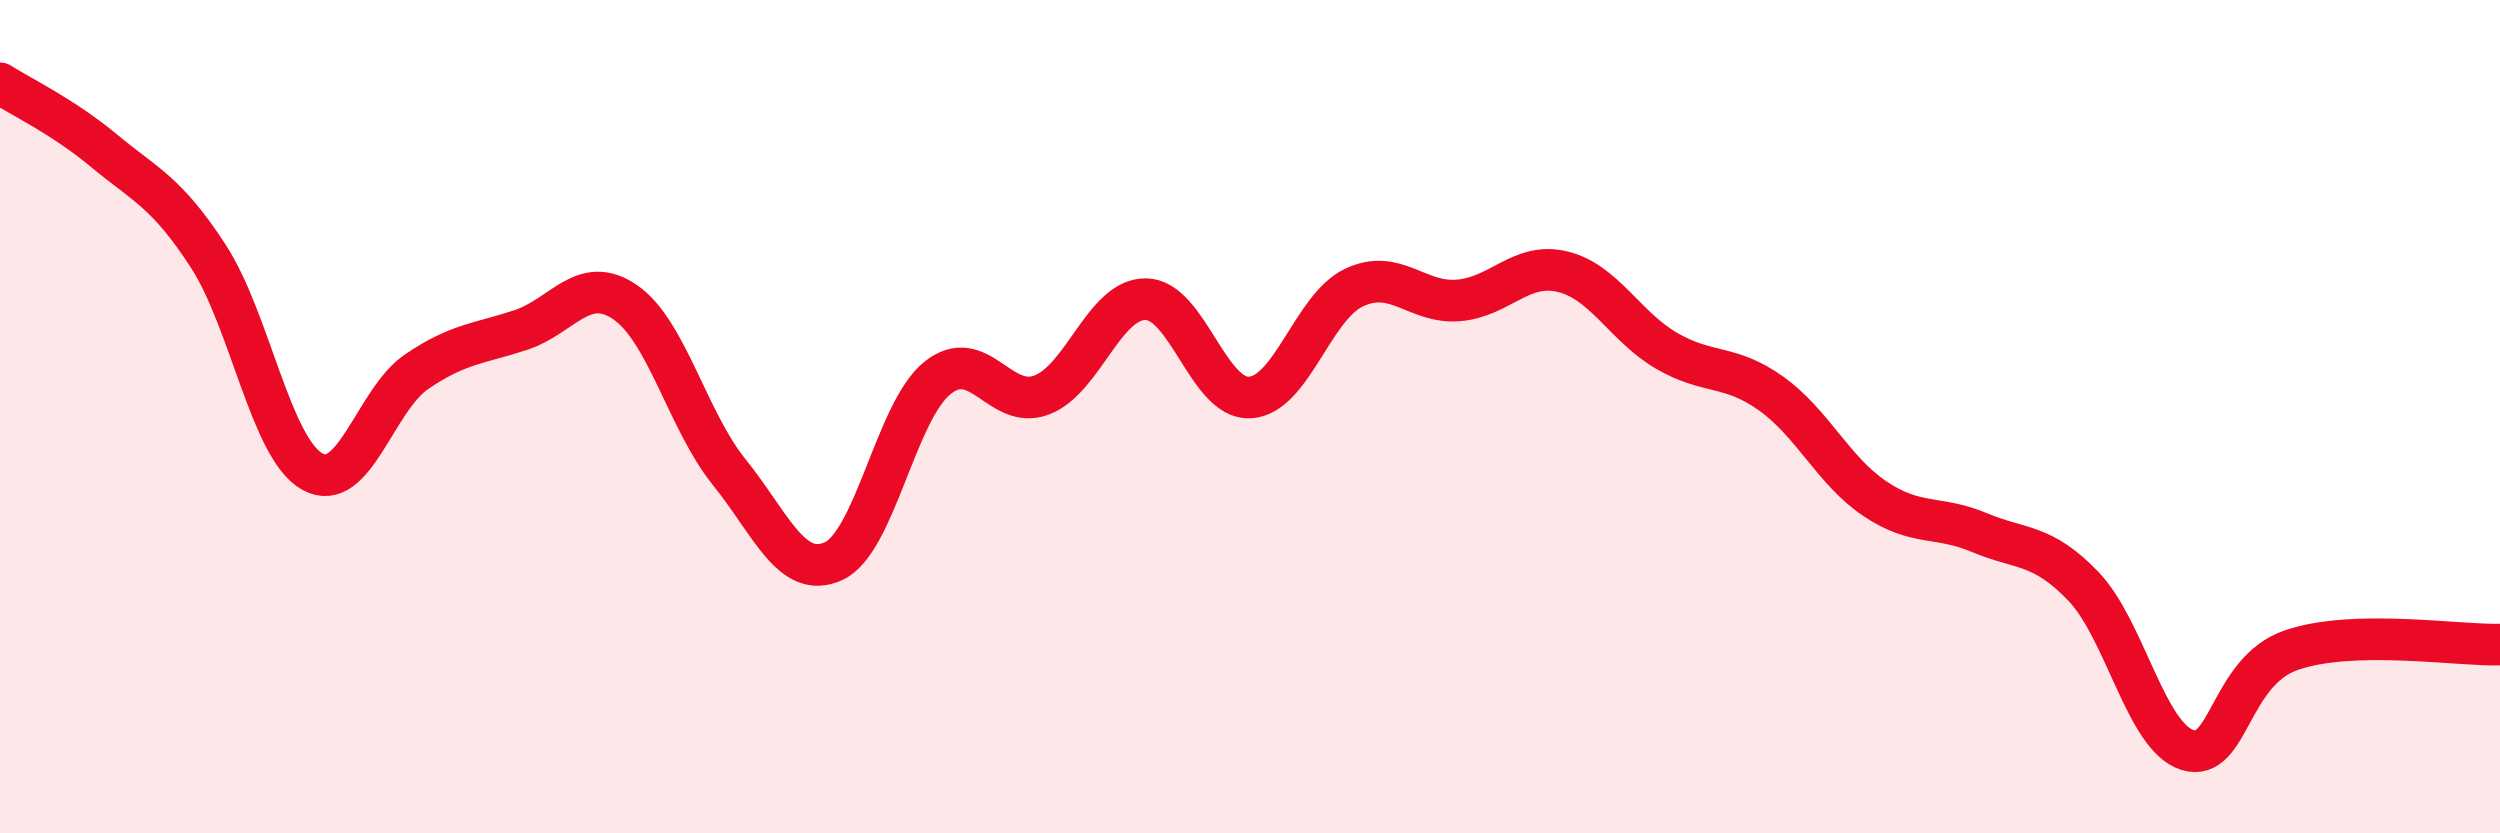
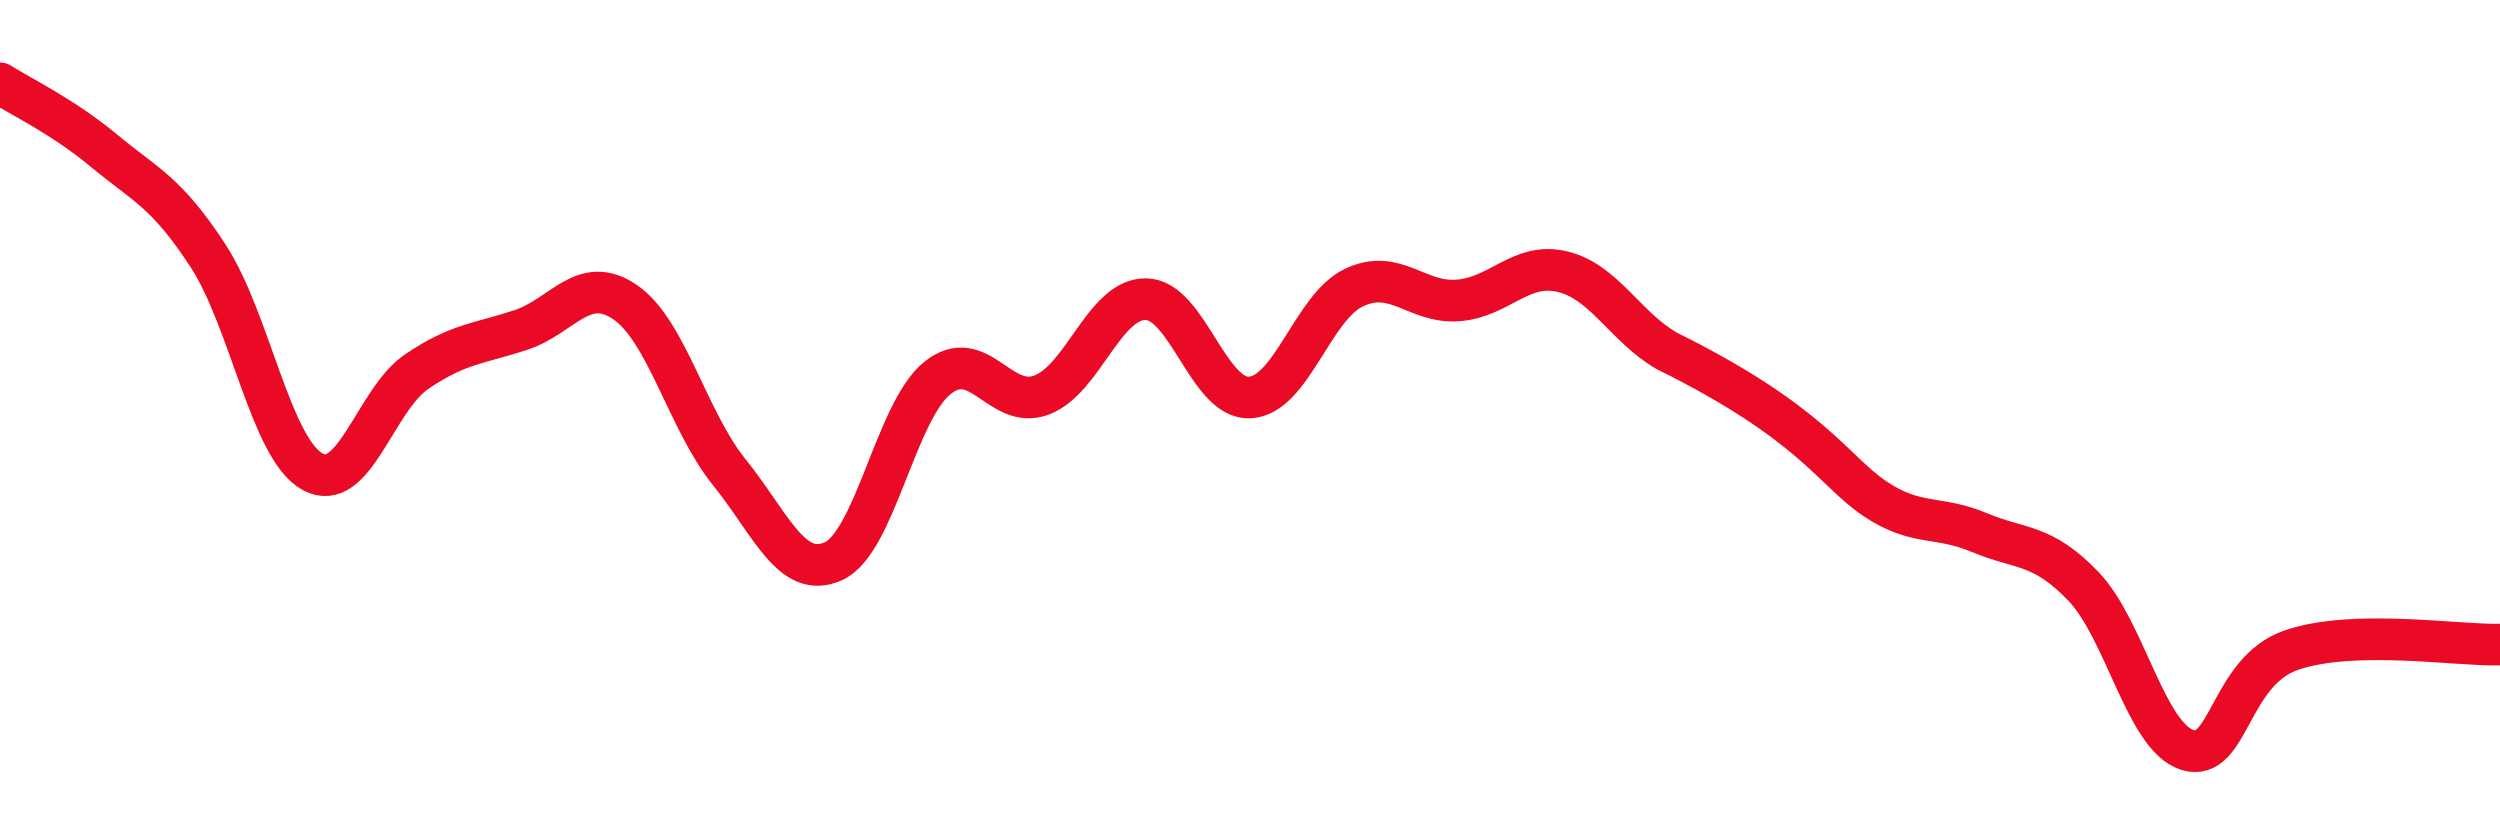
<svg xmlns="http://www.w3.org/2000/svg" width="60" height="20" viewBox="0 0 60 20">
-   <path d="M 0,2 C 0.5,2.32 1.5,2.79 2.5,3.62 C 3.5,4.45 4,4.61 5,6.15 C 6,7.69 6.5,10.77 7.5,11.32 C 8.5,11.87 9,9.6 10,8.92 C 11,8.24 11.5,8.25 12.5,7.92 C 13.5,7.59 14,6.57 15,7.25 C 16,7.93 16.5,10.09 17.5,11.33 C 18.5,12.57 19,13.92 20,13.47 C 21,13.02 21.5,9.87 22.5,9.07 C 23.5,8.27 24,9.86 25,9.48 C 26,9.1 26.5,7.17 27.5,7.18 C 28.5,7.19 29,9.6 30,9.54 C 31,9.48 31.5,7.37 32.5,6.9 C 33.5,6.43 34,7.29 35,7.21 C 36,7.13 36.5,6.28 37.5,6.52 C 38.5,6.76 39,7.84 40,8.42 C 41,9 41.5,8.73 42.5,9.44 C 43.5,10.15 44,11.3 45,11.97 C 46,12.64 46.5,12.36 47.5,12.78 C 48.5,13.2 49,13.03 50,14.07 C 51,15.11 51.5,17.69 52.5,18 C 53.5,18.31 53.5,16.11 55,15.6 C 56.5,15.09 59,15.5 60,15.47L60 20L0 20Z" fill="#EB0A25" opacity="0.1" stroke-linecap="round" stroke-linejoin="round" />
-   <path d="M 0,2 C 0.5,2.32 1.5,2.79 2.5,3.62 C 3.5,4.45 4,4.61 5,6.15 C 6,7.69 6.5,10.77 7.5,11.32 C 8.5,11.87 9,9.6 10,8.92 C 11,8.24 11.5,8.25 12.5,7.92 C 13.5,7.59 14,6.57 15,7.25 C 16,7.93 16.5,10.09 17.5,11.33 C 18.5,12.57 19,13.92 20,13.47 C 21,13.02 21.5,9.87 22.5,9.07 C 23.5,8.27 24,9.86 25,9.48 C 26,9.1 26.5,7.17 27.5,7.18 C 28.5,7.19 29,9.6 30,9.54 C 31,9.48 31.5,7.37 32.5,6.9 C 33.5,6.43 34,7.29 35,7.21 C 36,7.13 36.5,6.28 37.5,6.52 C 38.5,6.76 39,7.84 40,8.42 C 41,9 41.5,8.73 42.5,9.44 C 43.5,10.15 44,11.3 45,11.97 C 46,12.64 46.5,12.36 47.5,12.78 C 48.5,13.2 49,13.03 50,14.07 C 51,15.11 51.5,17.69 52.5,18 C 53.5,18.31 53.5,16.11 55,15.6 C 56.5,15.09 59,15.5 60,15.47" stroke="#EB0A25" stroke-width="1" fill="none" stroke-linecap="round" stroke-linejoin="round" />
+   <path d="M 0,2 C 0.5,2.32 1.5,2.79 2.5,3.62 C 3.5,4.45 4,4.61 5,6.15 C 6,7.69 6.5,10.77 7.5,11.32 C 8.5,11.87 9,9.6 10,8.92 C 11,8.24 11.5,8.25 12.5,7.92 C 13.5,7.59 14,6.57 15,7.25 C 16,7.93 16.5,10.09 17.5,11.33 C 18.5,12.57 19,13.92 20,13.47 C 21,13.02 21.5,9.87 22.5,9.07 C 23.5,8.27 24,9.86 25,9.48 C 26,9.1 26.5,7.17 27.5,7.18 C 28.5,7.19 29,9.6 30,9.54 C 31,9.48 31.5,7.37 32.5,6.9 C 33.5,6.43 34,7.29 35,7.21 C 36,7.13 36.5,6.28 37.5,6.52 C 38.5,6.76 39,7.84 40,8.42 C 43.5,10.15 44,11.3 45,11.97 C 46,12.64 46.5,12.36 47.5,12.78 C 48.5,13.2 49,13.03 50,14.07 C 51,15.11 51.5,17.69 52.5,18 C 53.5,18.31 53.5,16.11 55,15.6 C 56.5,15.09 59,15.5 60,15.47" stroke="#EB0A25" stroke-width="1" fill="none" stroke-linecap="round" stroke-linejoin="round" />
</svg>